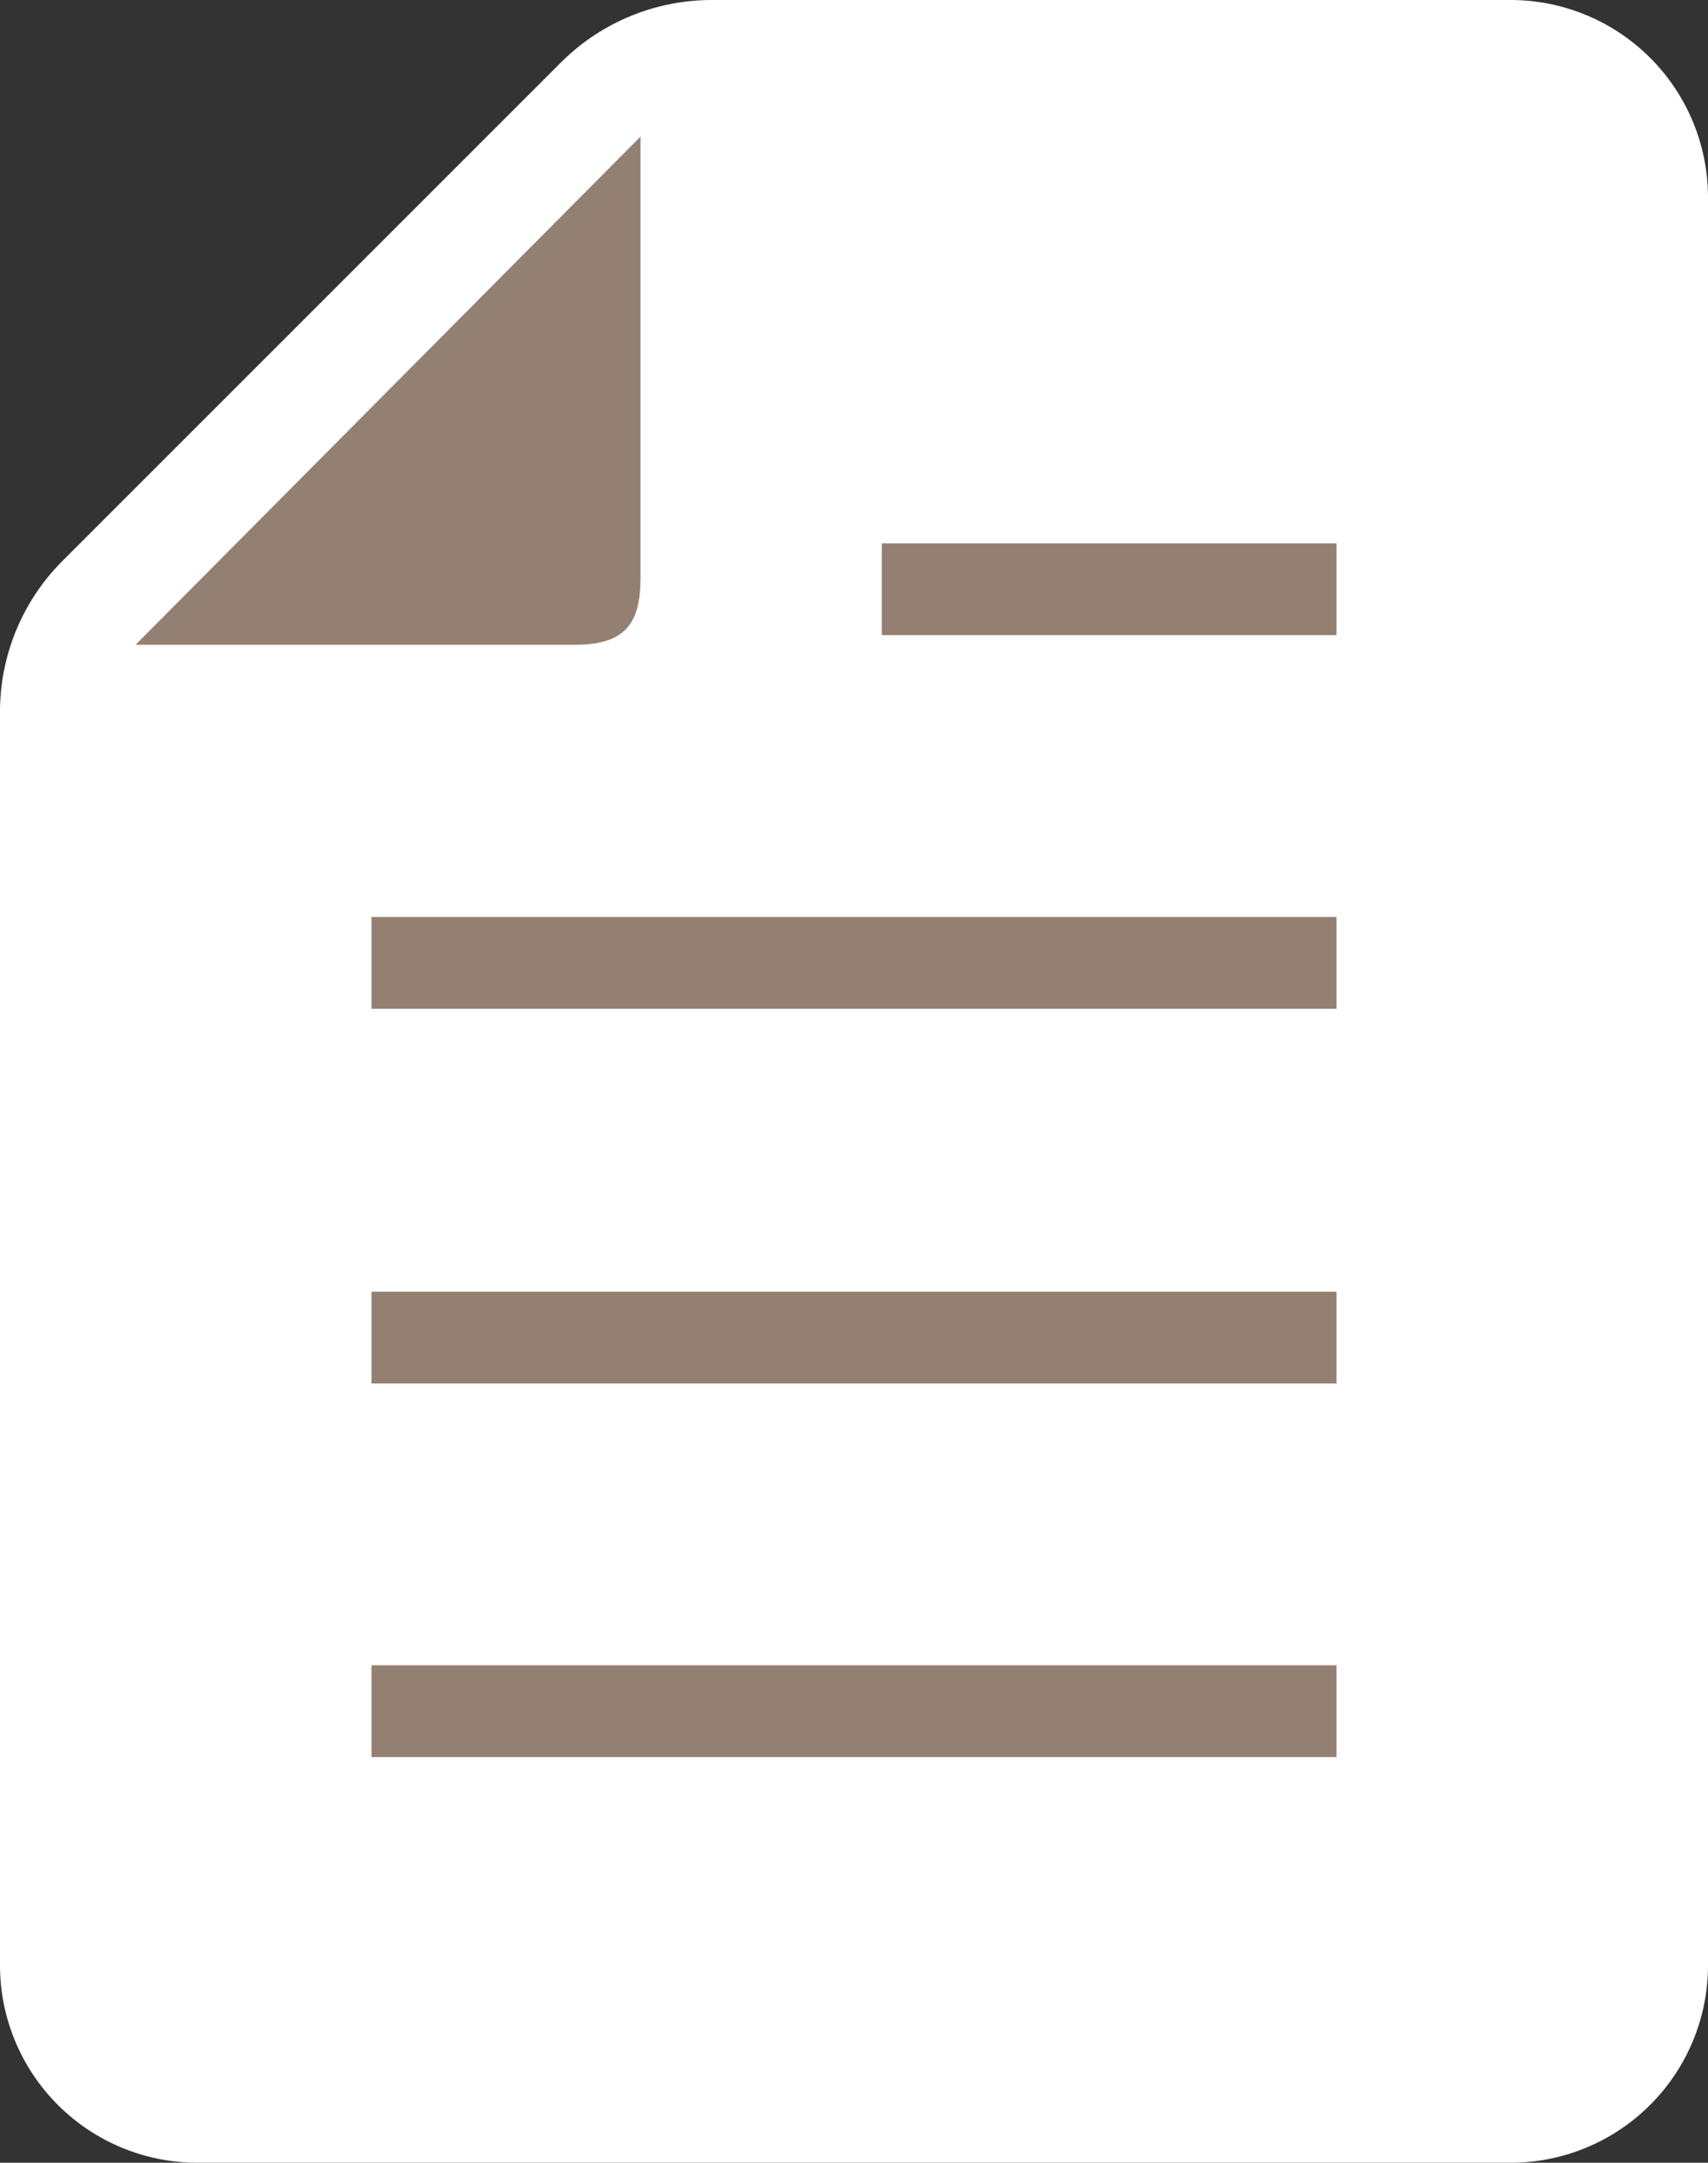
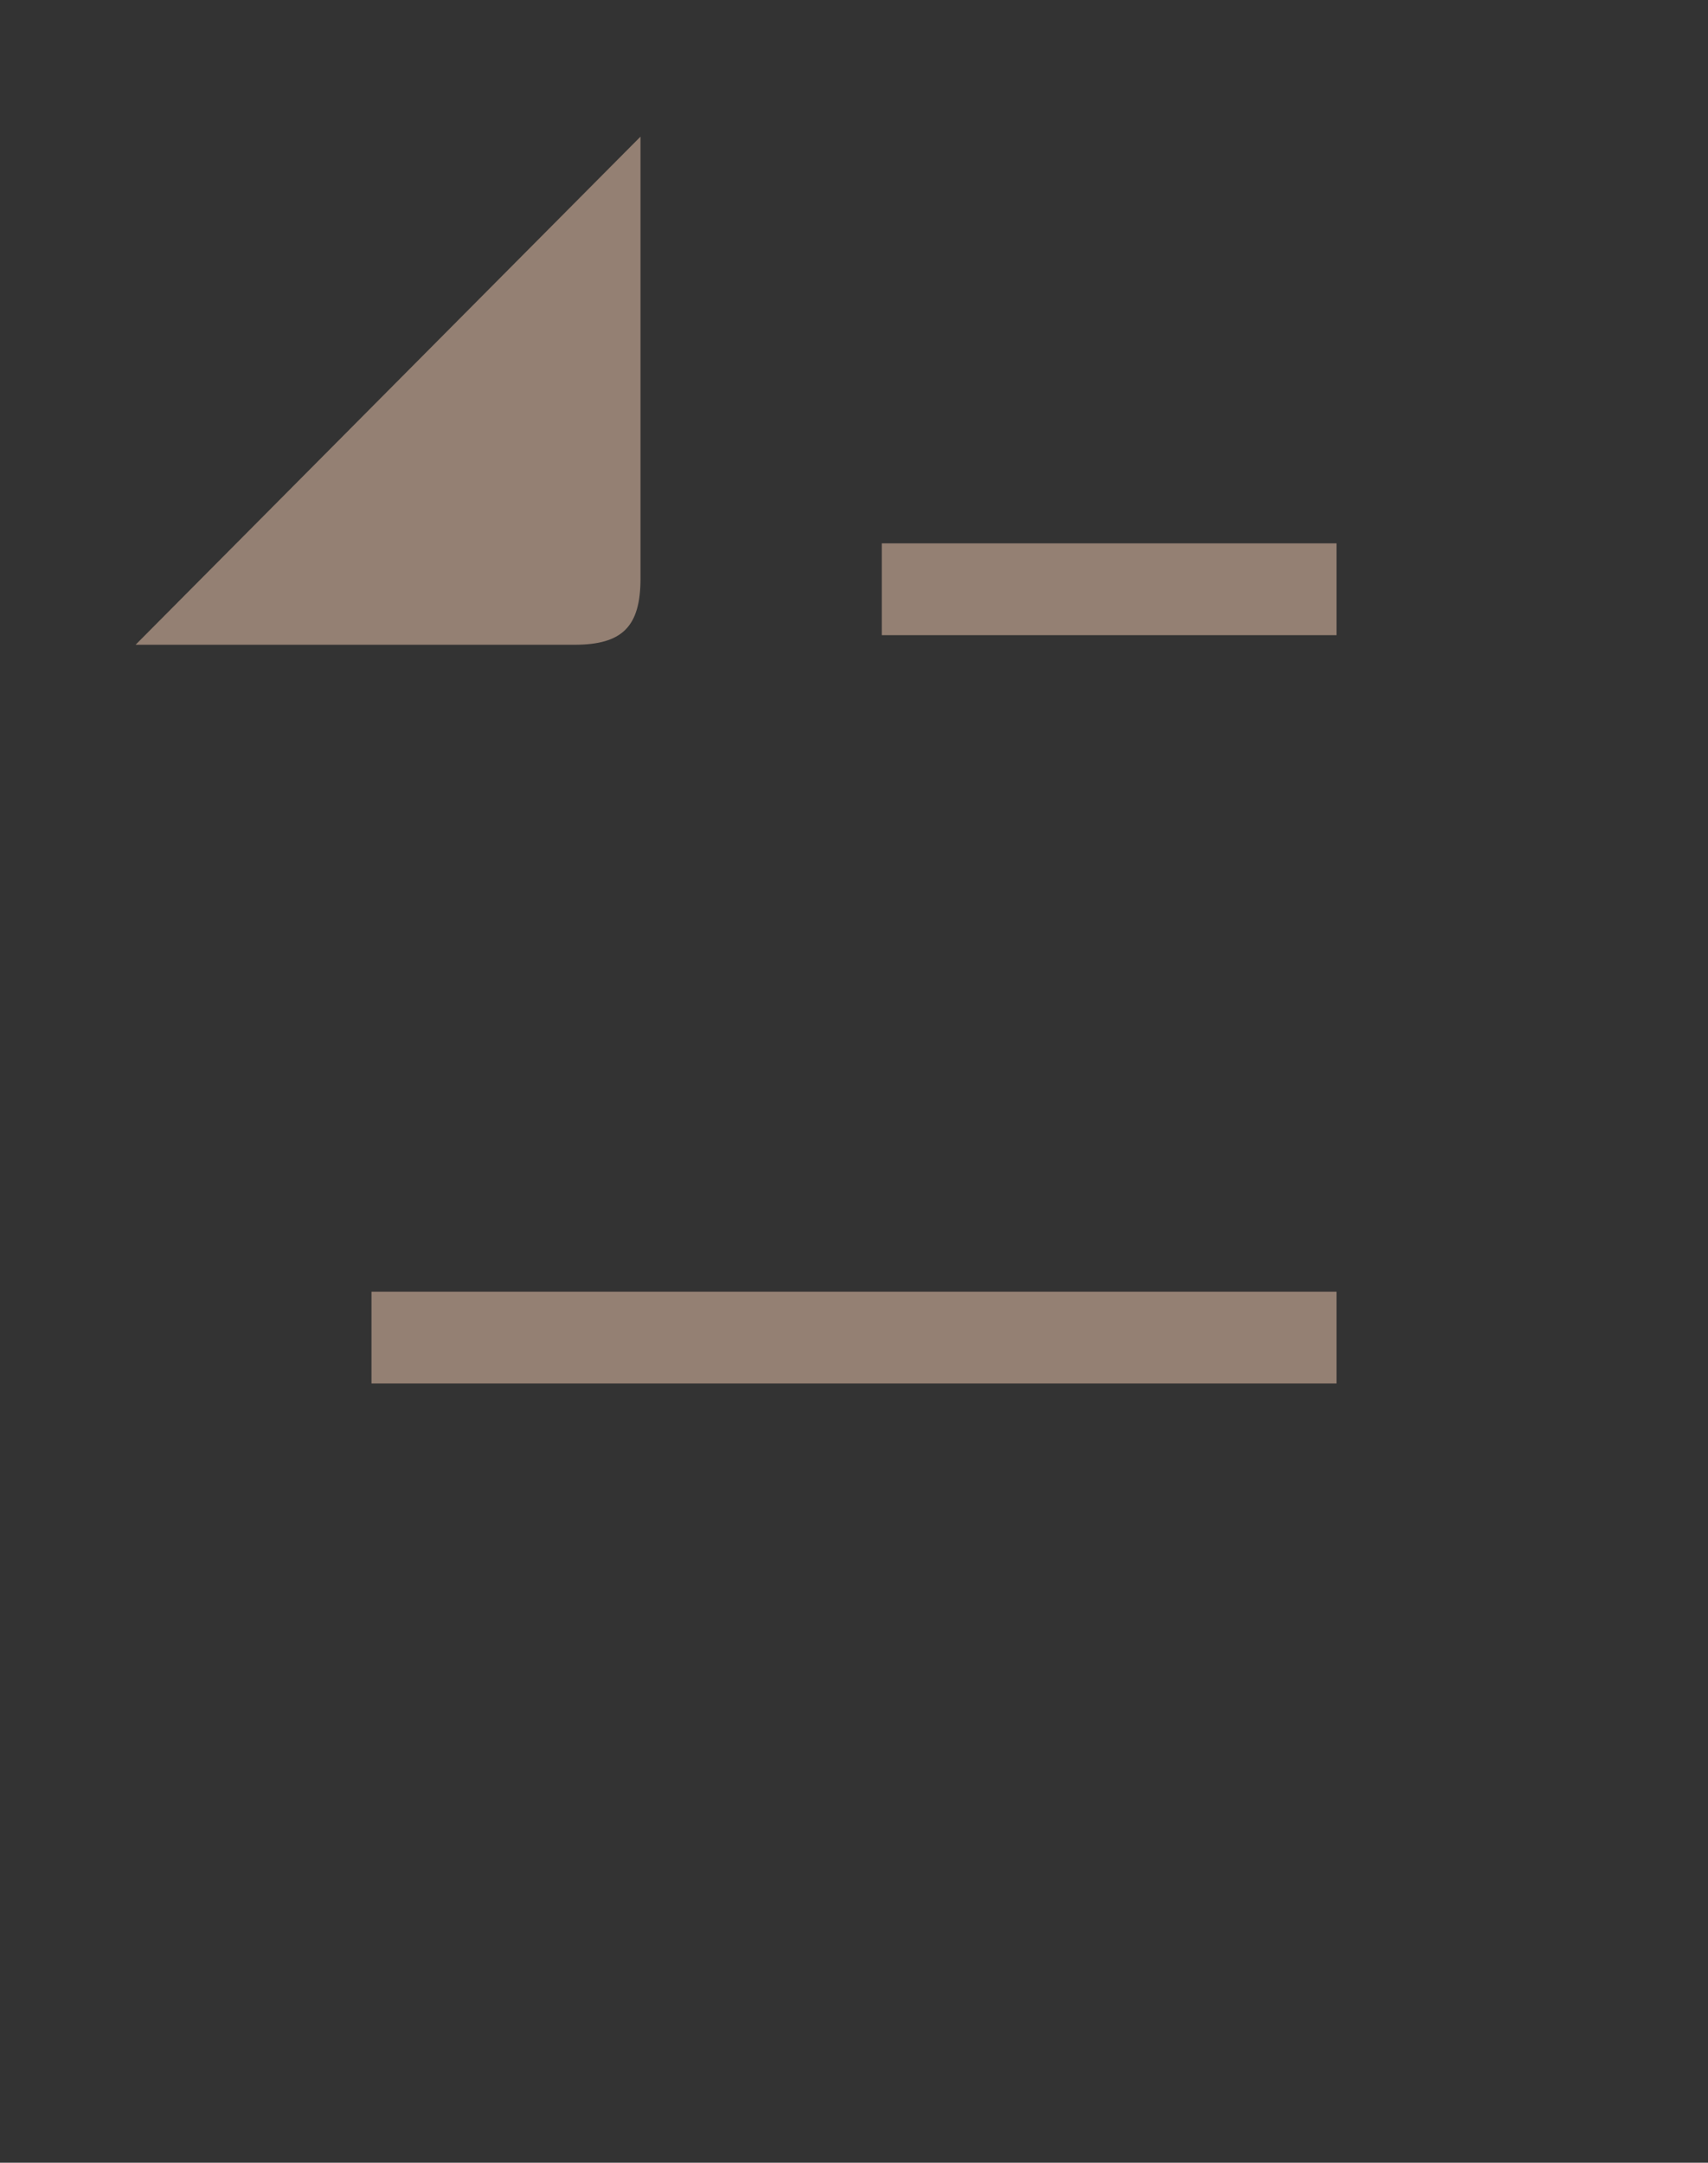
<svg xmlns="http://www.w3.org/2000/svg" viewBox="0 0 16 20.26">
  <rect x="0" y="0" width="16" height="20.26" fill="#333333" stroke="none" />
-   <path d="m14.16 0h-7.48a2 2 0 0 0 -1.43.59l-4.66 4.66a2 2 0 0 0 -.59 1.43v11.74a1.85 1.85 0 0 0 1.84 1.84h12.32a1.85 1.85 0 0 0 1.84-1.84v-16.58a1.85 1.85 0 0 0 -1.84-1.84z" fill="#fff" />
  <g fill="#948073">
    <path d="m6 1.28v4.14c0 .45-.17.62-.62.62h-4.11z" />
-     <path d="m3.48 15.6h9.04v.86h-9.04z" />
    <path d="m3.48 12.1h9.04v.86h-9.04z" />
-     <path d="m3.48 8.59h9.04v.86h-9.04z" />
    <path d="m8.26 5.09h4.26v.86h-4.26z" />
  </g>
</svg>